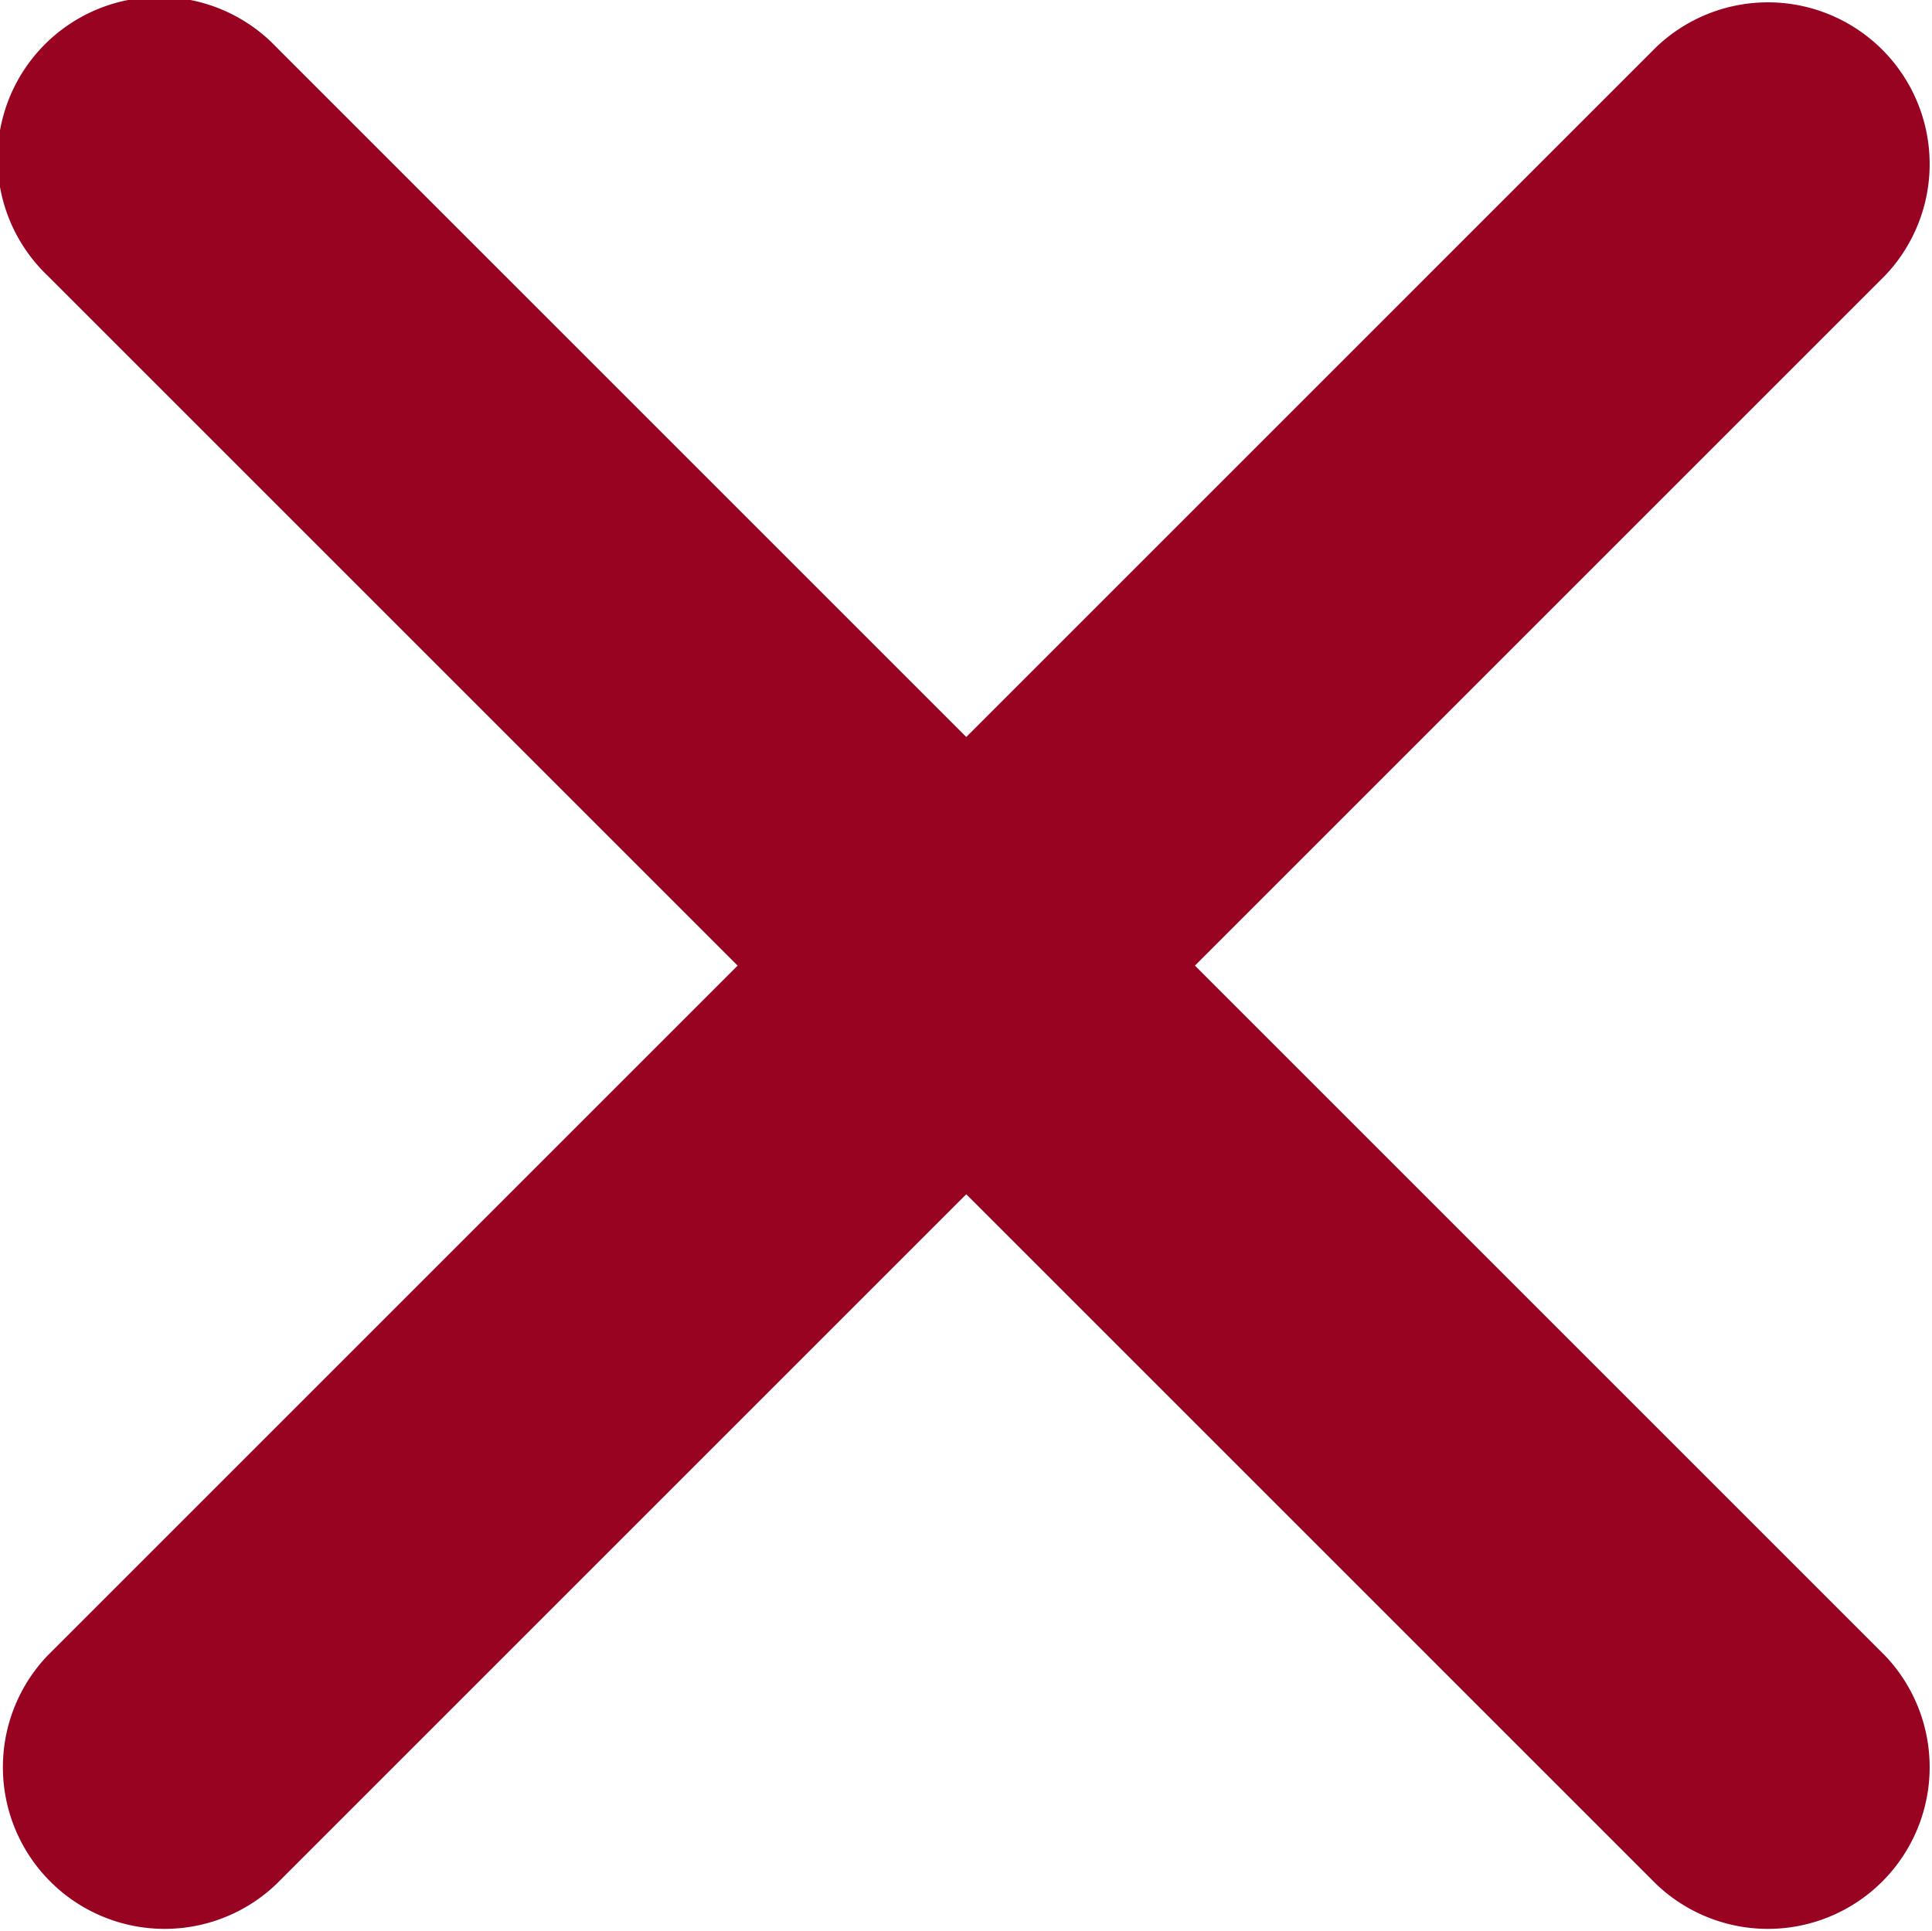
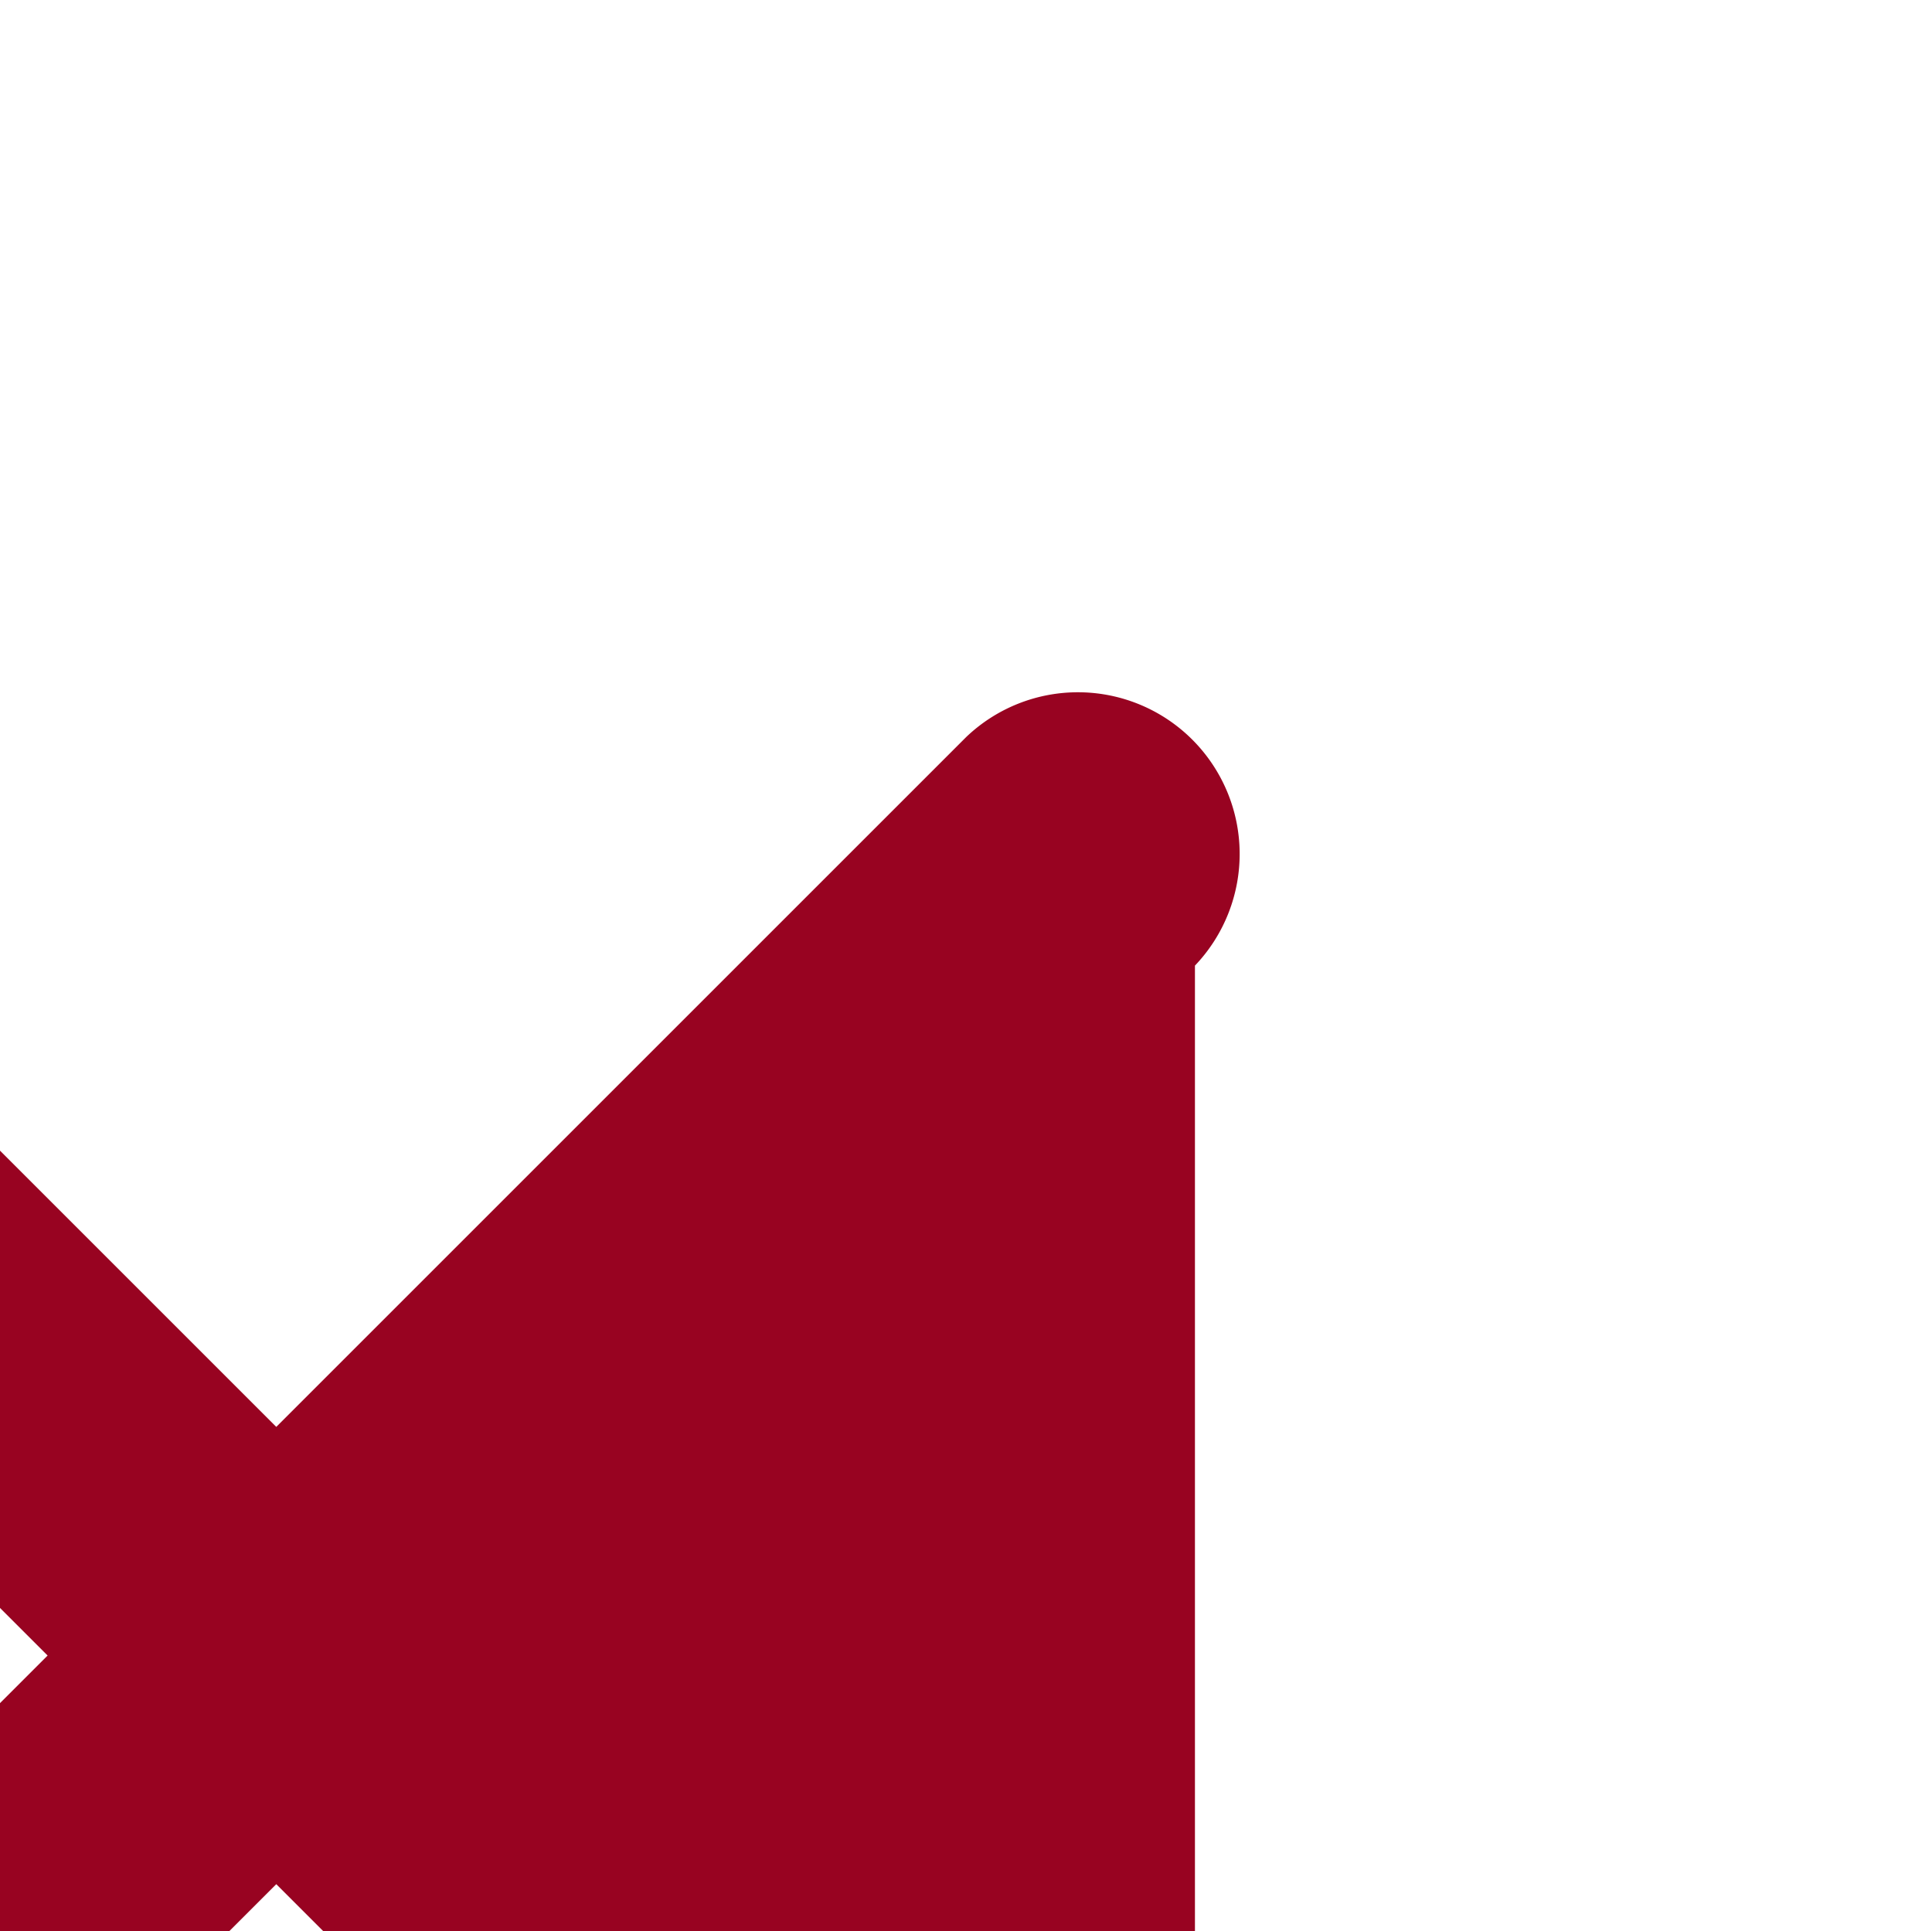
<svg xmlns="http://www.w3.org/2000/svg" width="14" height="13.996" viewBox="0 0 14 13.996">
  <defs>
    <style>.a{fill:#980321;}</style>
  </defs>
-   <path class="a" d="M19.944,18.287l5-5a1.172,1.172,0,0,0-1.657-1.657l-5,5-5-5a1.172,1.172,0,1,0-1.657,1.657l5,5-5,5a1.172,1.172,0,0,0,1.657,1.657l5-5,5,5a1.172,1.172,0,0,0,1.657-1.657Z" transform="translate(-11.285 -11.289)" />
+   <path class="a" d="M19.944,18.287a1.172,1.172,0,0,0-1.657-1.657l-5,5-5-5a1.172,1.172,0,1,0-1.657,1.657l5,5-5,5a1.172,1.172,0,0,0,1.657,1.657l5-5,5,5a1.172,1.172,0,0,0,1.657-1.657Z" transform="translate(-11.285 -11.289)" />
</svg>